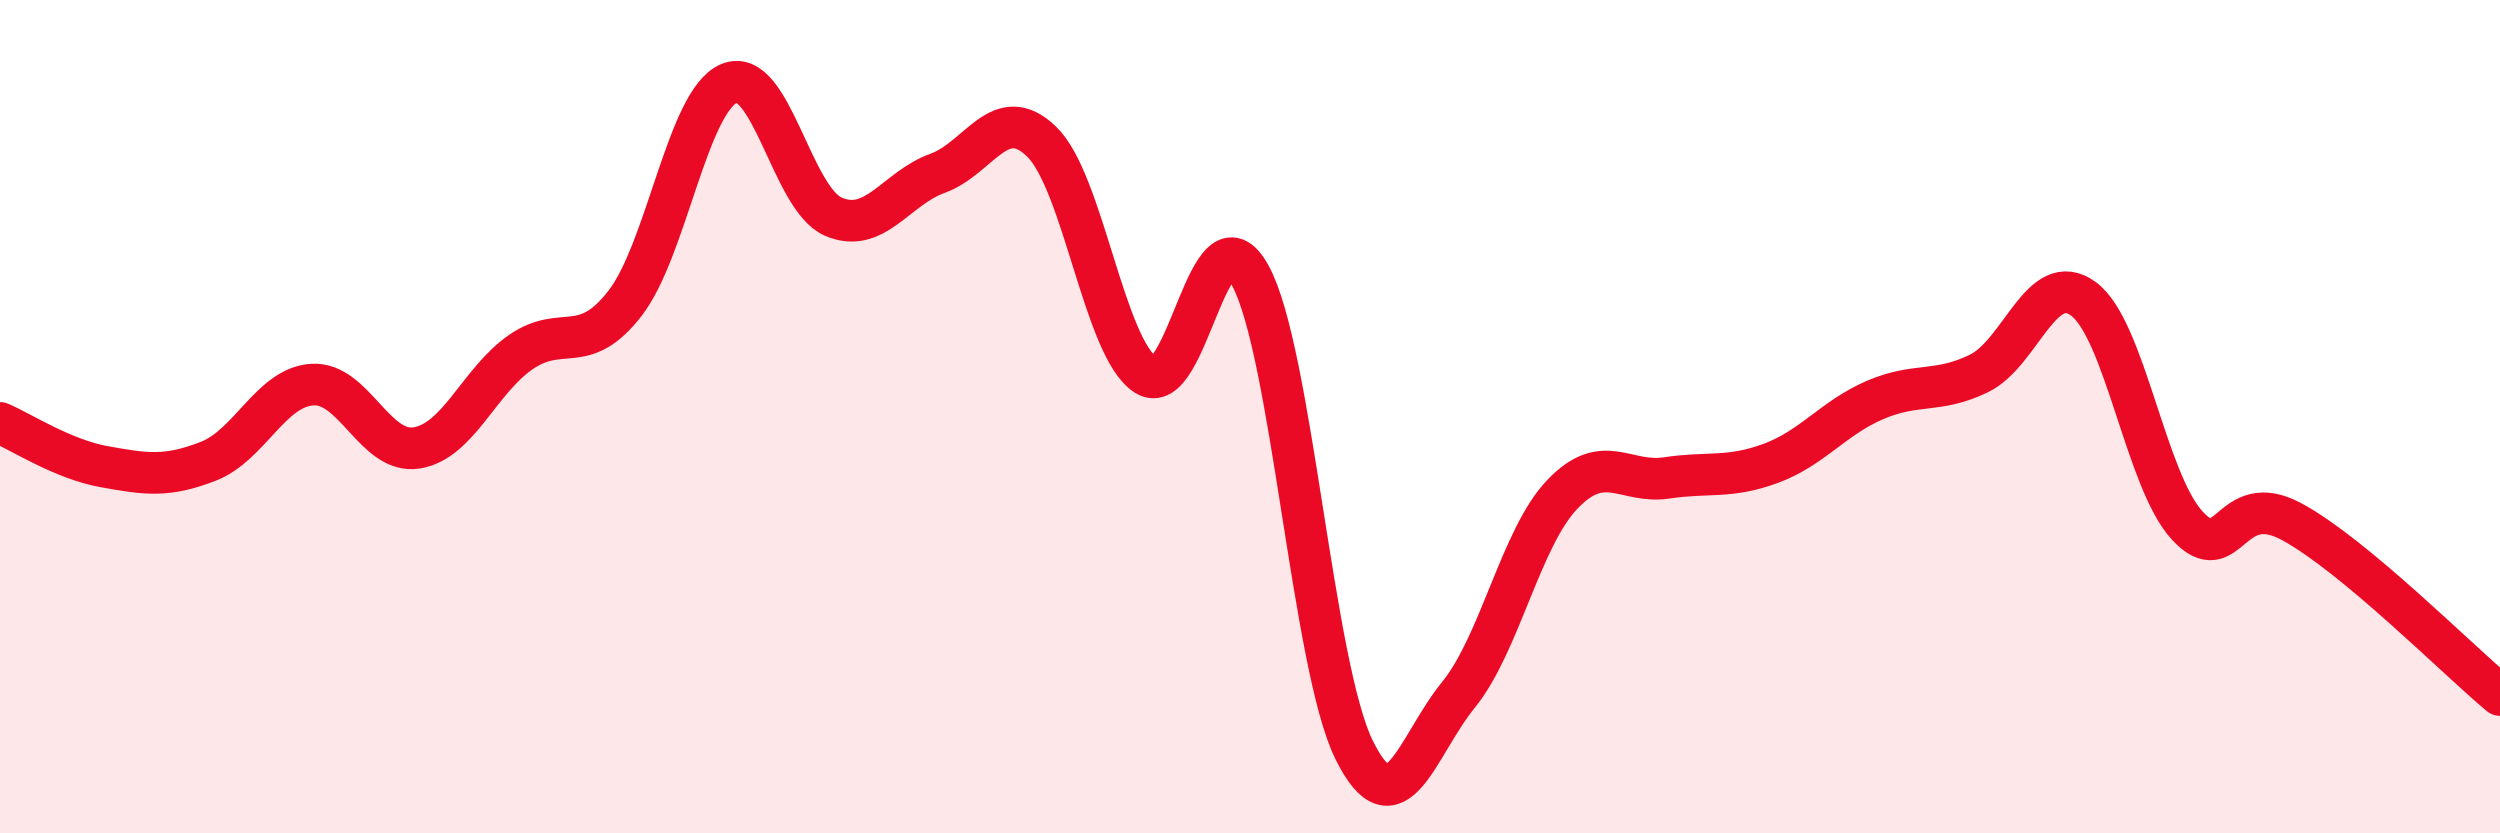
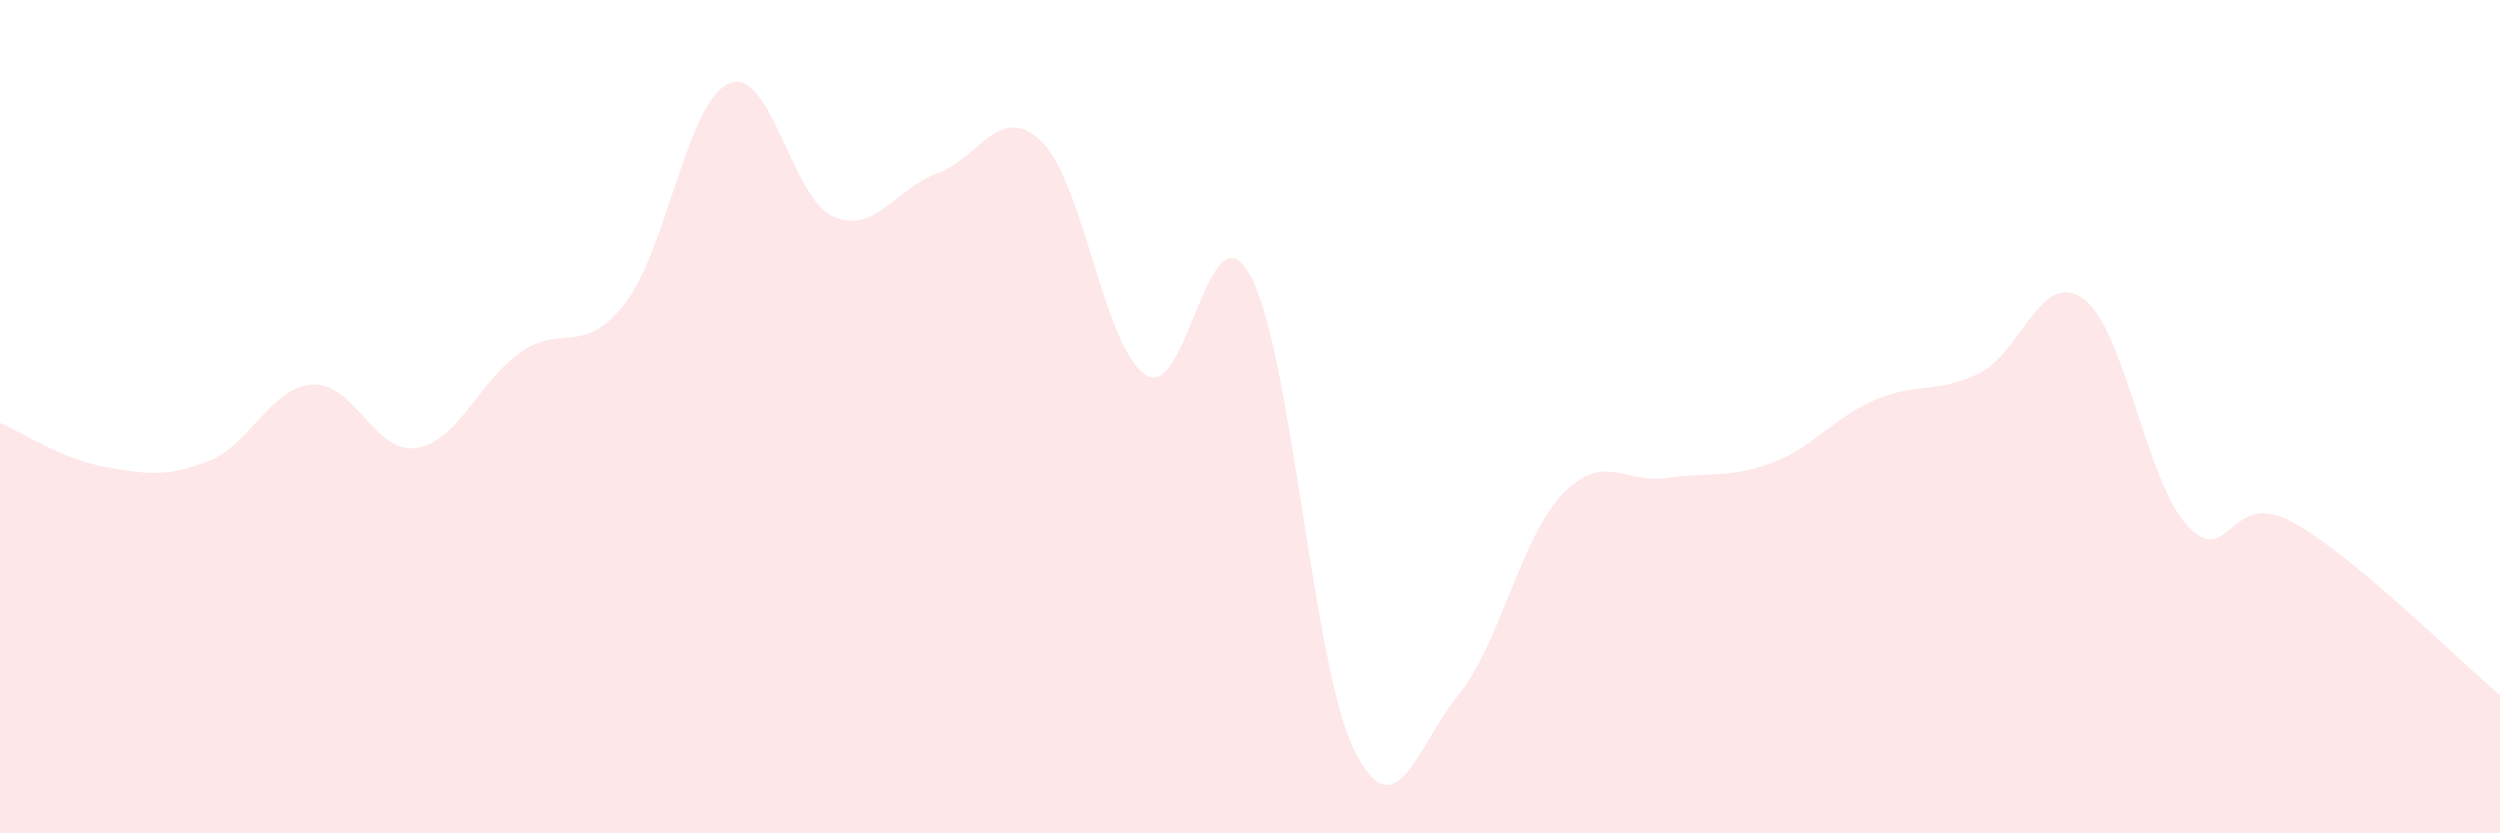
<svg xmlns="http://www.w3.org/2000/svg" width="60" height="20" viewBox="0 0 60 20">
  <path d="M 0,10.15 C 0.5,10.36 1.5,11.02 2.5,11.2 C 3.5,11.38 4,11.46 5,11.07 C 6,10.68 6.5,9.29 7.5,9.23 C 8.5,9.17 9,10.91 10,10.75 C 11,10.59 11.5,9.14 12.5,8.45 C 13.5,7.76 14,8.57 15,7.28 C 16,5.99 16.5,2.42 17.5,2 C 18.5,1.58 19,4.77 20,5.2 C 21,5.63 21.5,4.52 22.5,4.16 C 23.5,3.8 24,2.43 25,3.4 C 26,4.37 26.5,8.36 27.5,9 C 28.5,9.64 29,4.8 30,6.6 C 31,8.4 31.5,15.98 32.5,18 C 33.5,20.02 34,17.91 35,16.68 C 36,15.45 36.5,12.9 37.5,11.86 C 38.5,10.82 39,11.62 40,11.47 C 41,11.32 41.5,11.49 42.5,11.12 C 43.5,10.75 44,10.03 45,9.6 C 46,9.17 46.5,9.45 47.5,8.96 C 48.5,8.47 49,6.44 50,7.17 C 51,7.9 51.5,11.55 52.5,12.62 C 53.5,13.69 53.5,11.71 55,12.52 C 56.5,13.33 59,15.85 60,16.68L60 20L0 20Z" fill="#EB0A25" opacity="0.1" stroke-linecap="round" stroke-linejoin="round" />
-   <path d="M 0,10.15 C 0.5,10.36 1.5,11.02 2.5,11.2 C 3.5,11.38 4,11.46 5,11.07 C 6,10.68 6.5,9.29 7.5,9.23 C 8.5,9.17 9,10.91 10,10.75 C 11,10.59 11.5,9.14 12.5,8.45 C 13.5,7.76 14,8.57 15,7.28 C 16,5.99 16.5,2.42 17.5,2 C 18.5,1.58 19,4.77 20,5.2 C 21,5.63 21.5,4.52 22.5,4.16 C 23.5,3.8 24,2.43 25,3.4 C 26,4.37 26.5,8.36 27.5,9 C 28.5,9.64 29,4.8 30,6.6 C 31,8.4 31.5,15.98 32.5,18 C 33.5,20.02 34,17.91 35,16.68 C 36,15.45 36.5,12.9 37.5,11.86 C 38.5,10.82 39,11.62 40,11.47 C 41,11.32 41.5,11.49 42.5,11.12 C 43.5,10.75 44,10.03 45,9.6 C 46,9.17 46.5,9.45 47.5,8.96 C 48.5,8.47 49,6.44 50,7.17 C 51,7.9 51.5,11.55 52.5,12.62 C 53.5,13.69 53.5,11.71 55,12.52 C 56.5,13.33 59,15.85 60,16.68" stroke="#EB0A25" stroke-width="1" fill="none" stroke-linecap="round" stroke-linejoin="round" />
</svg>